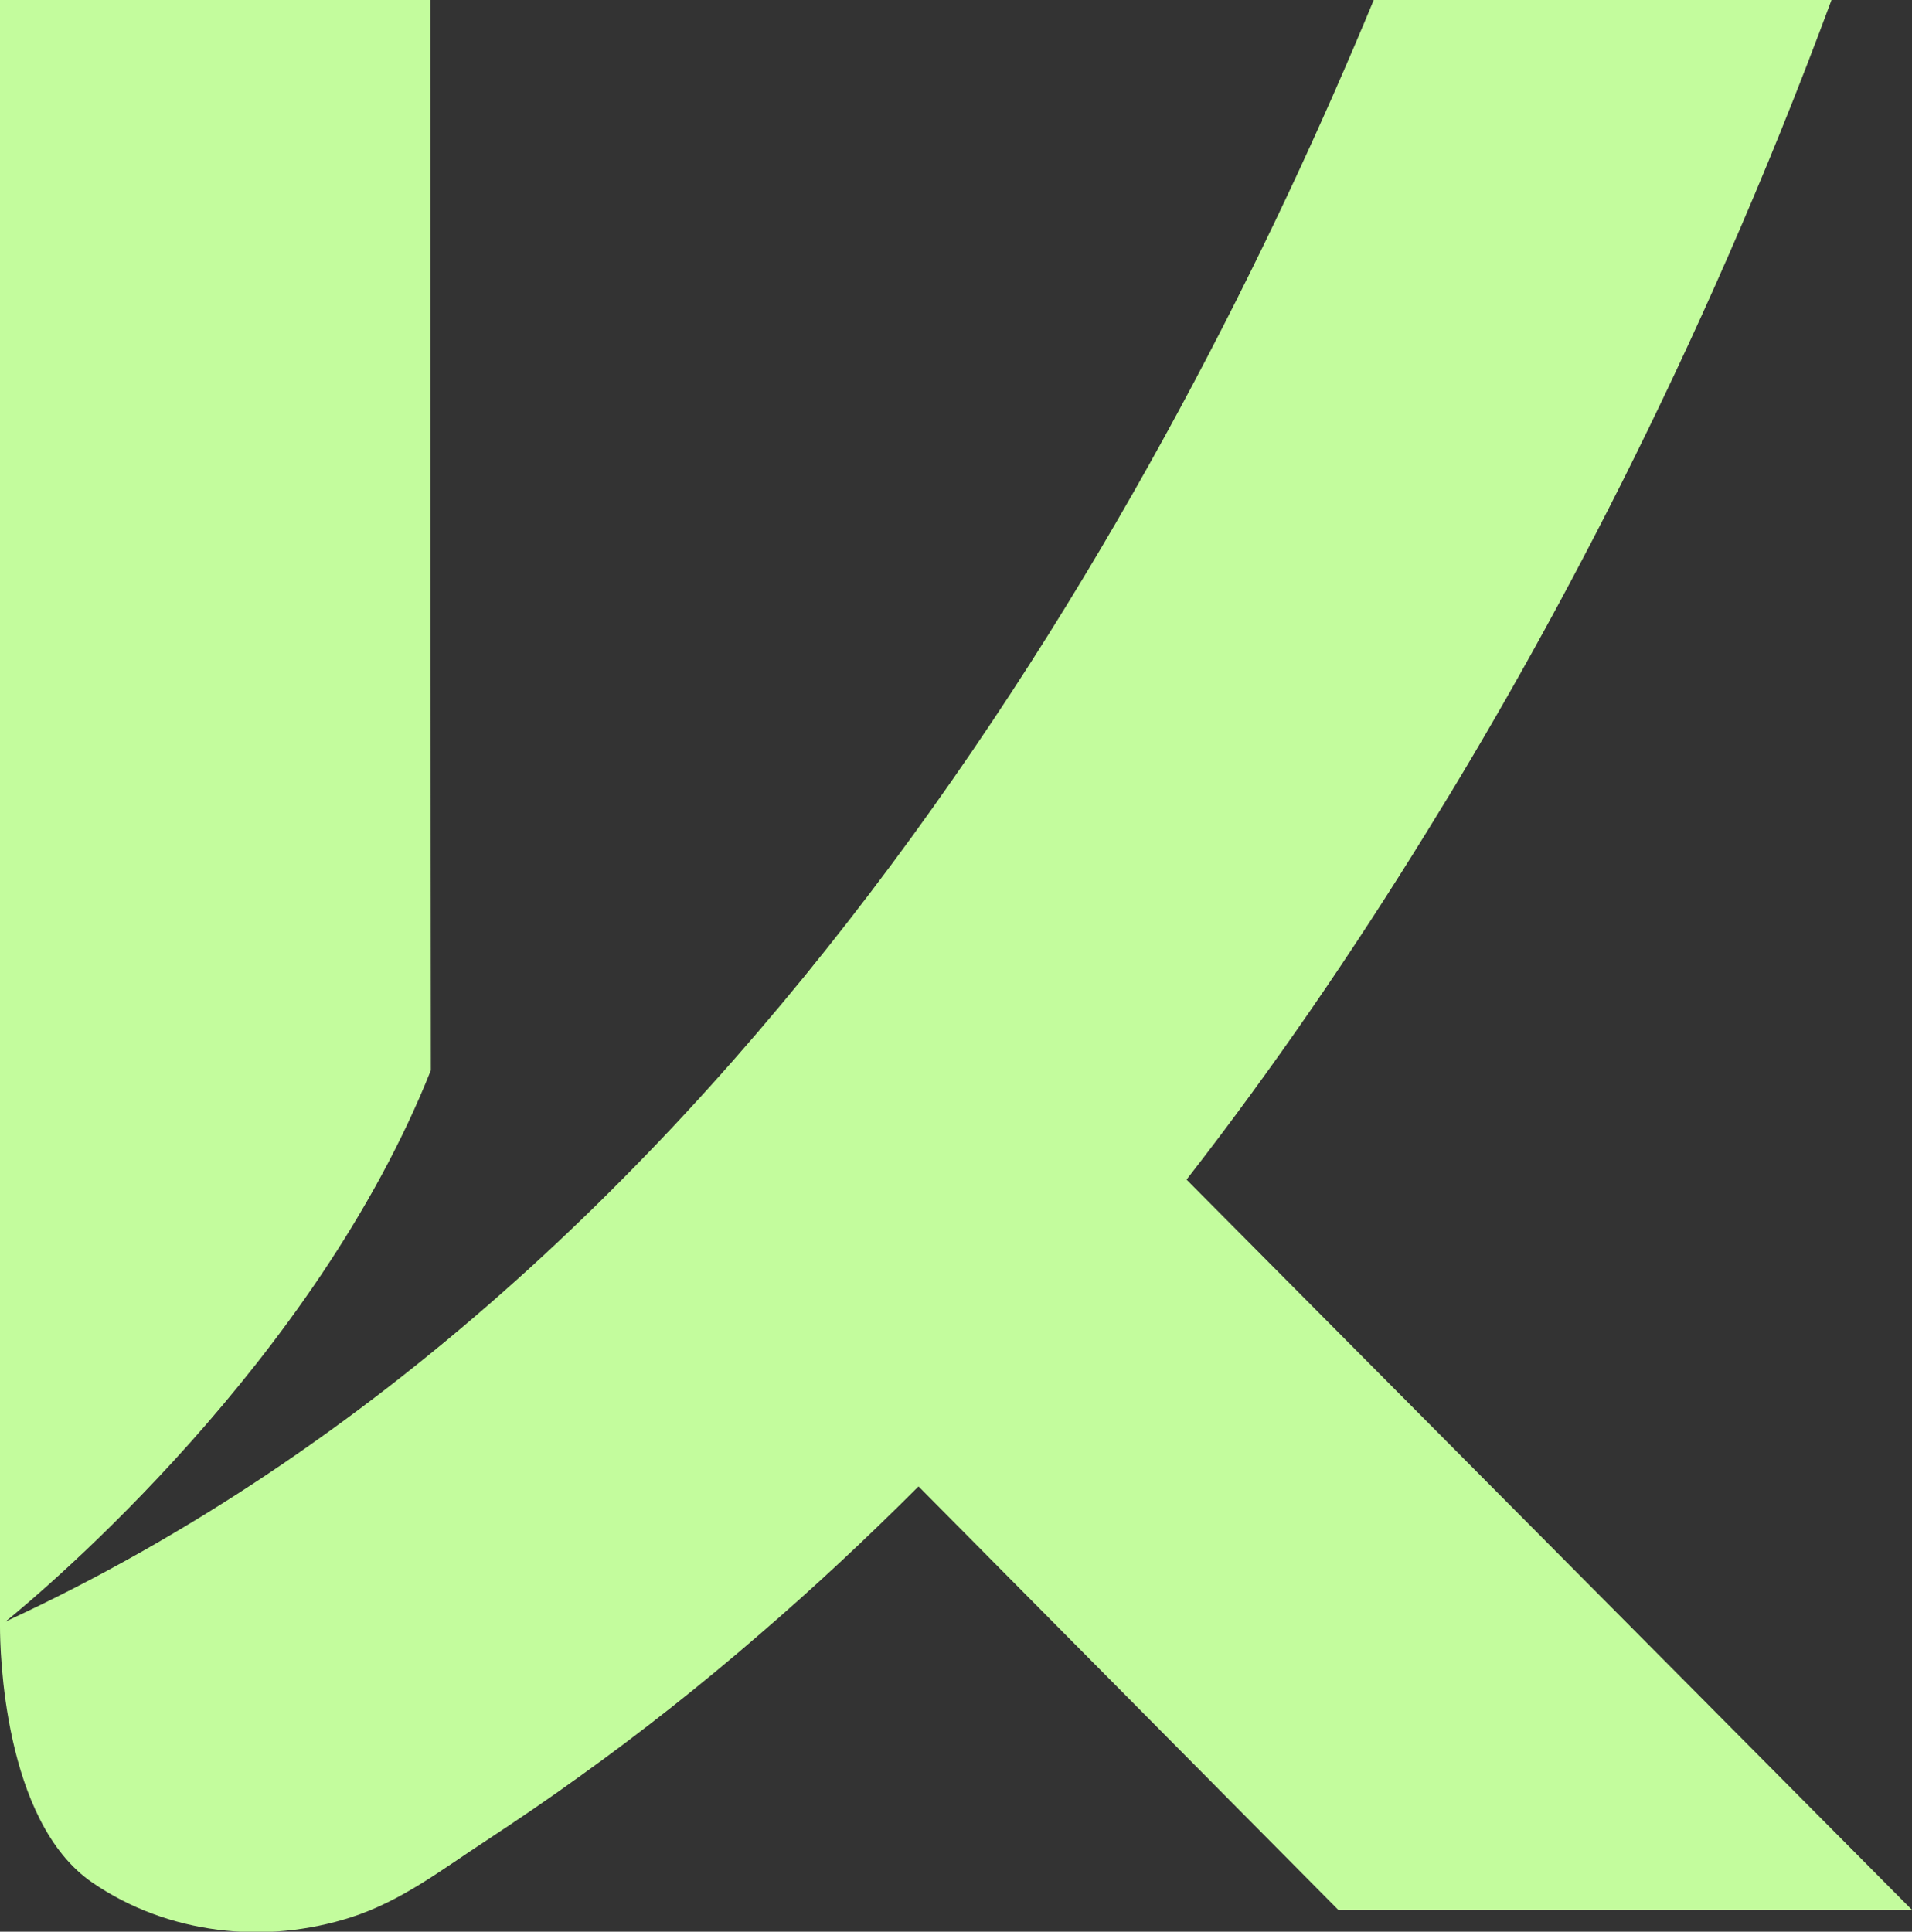
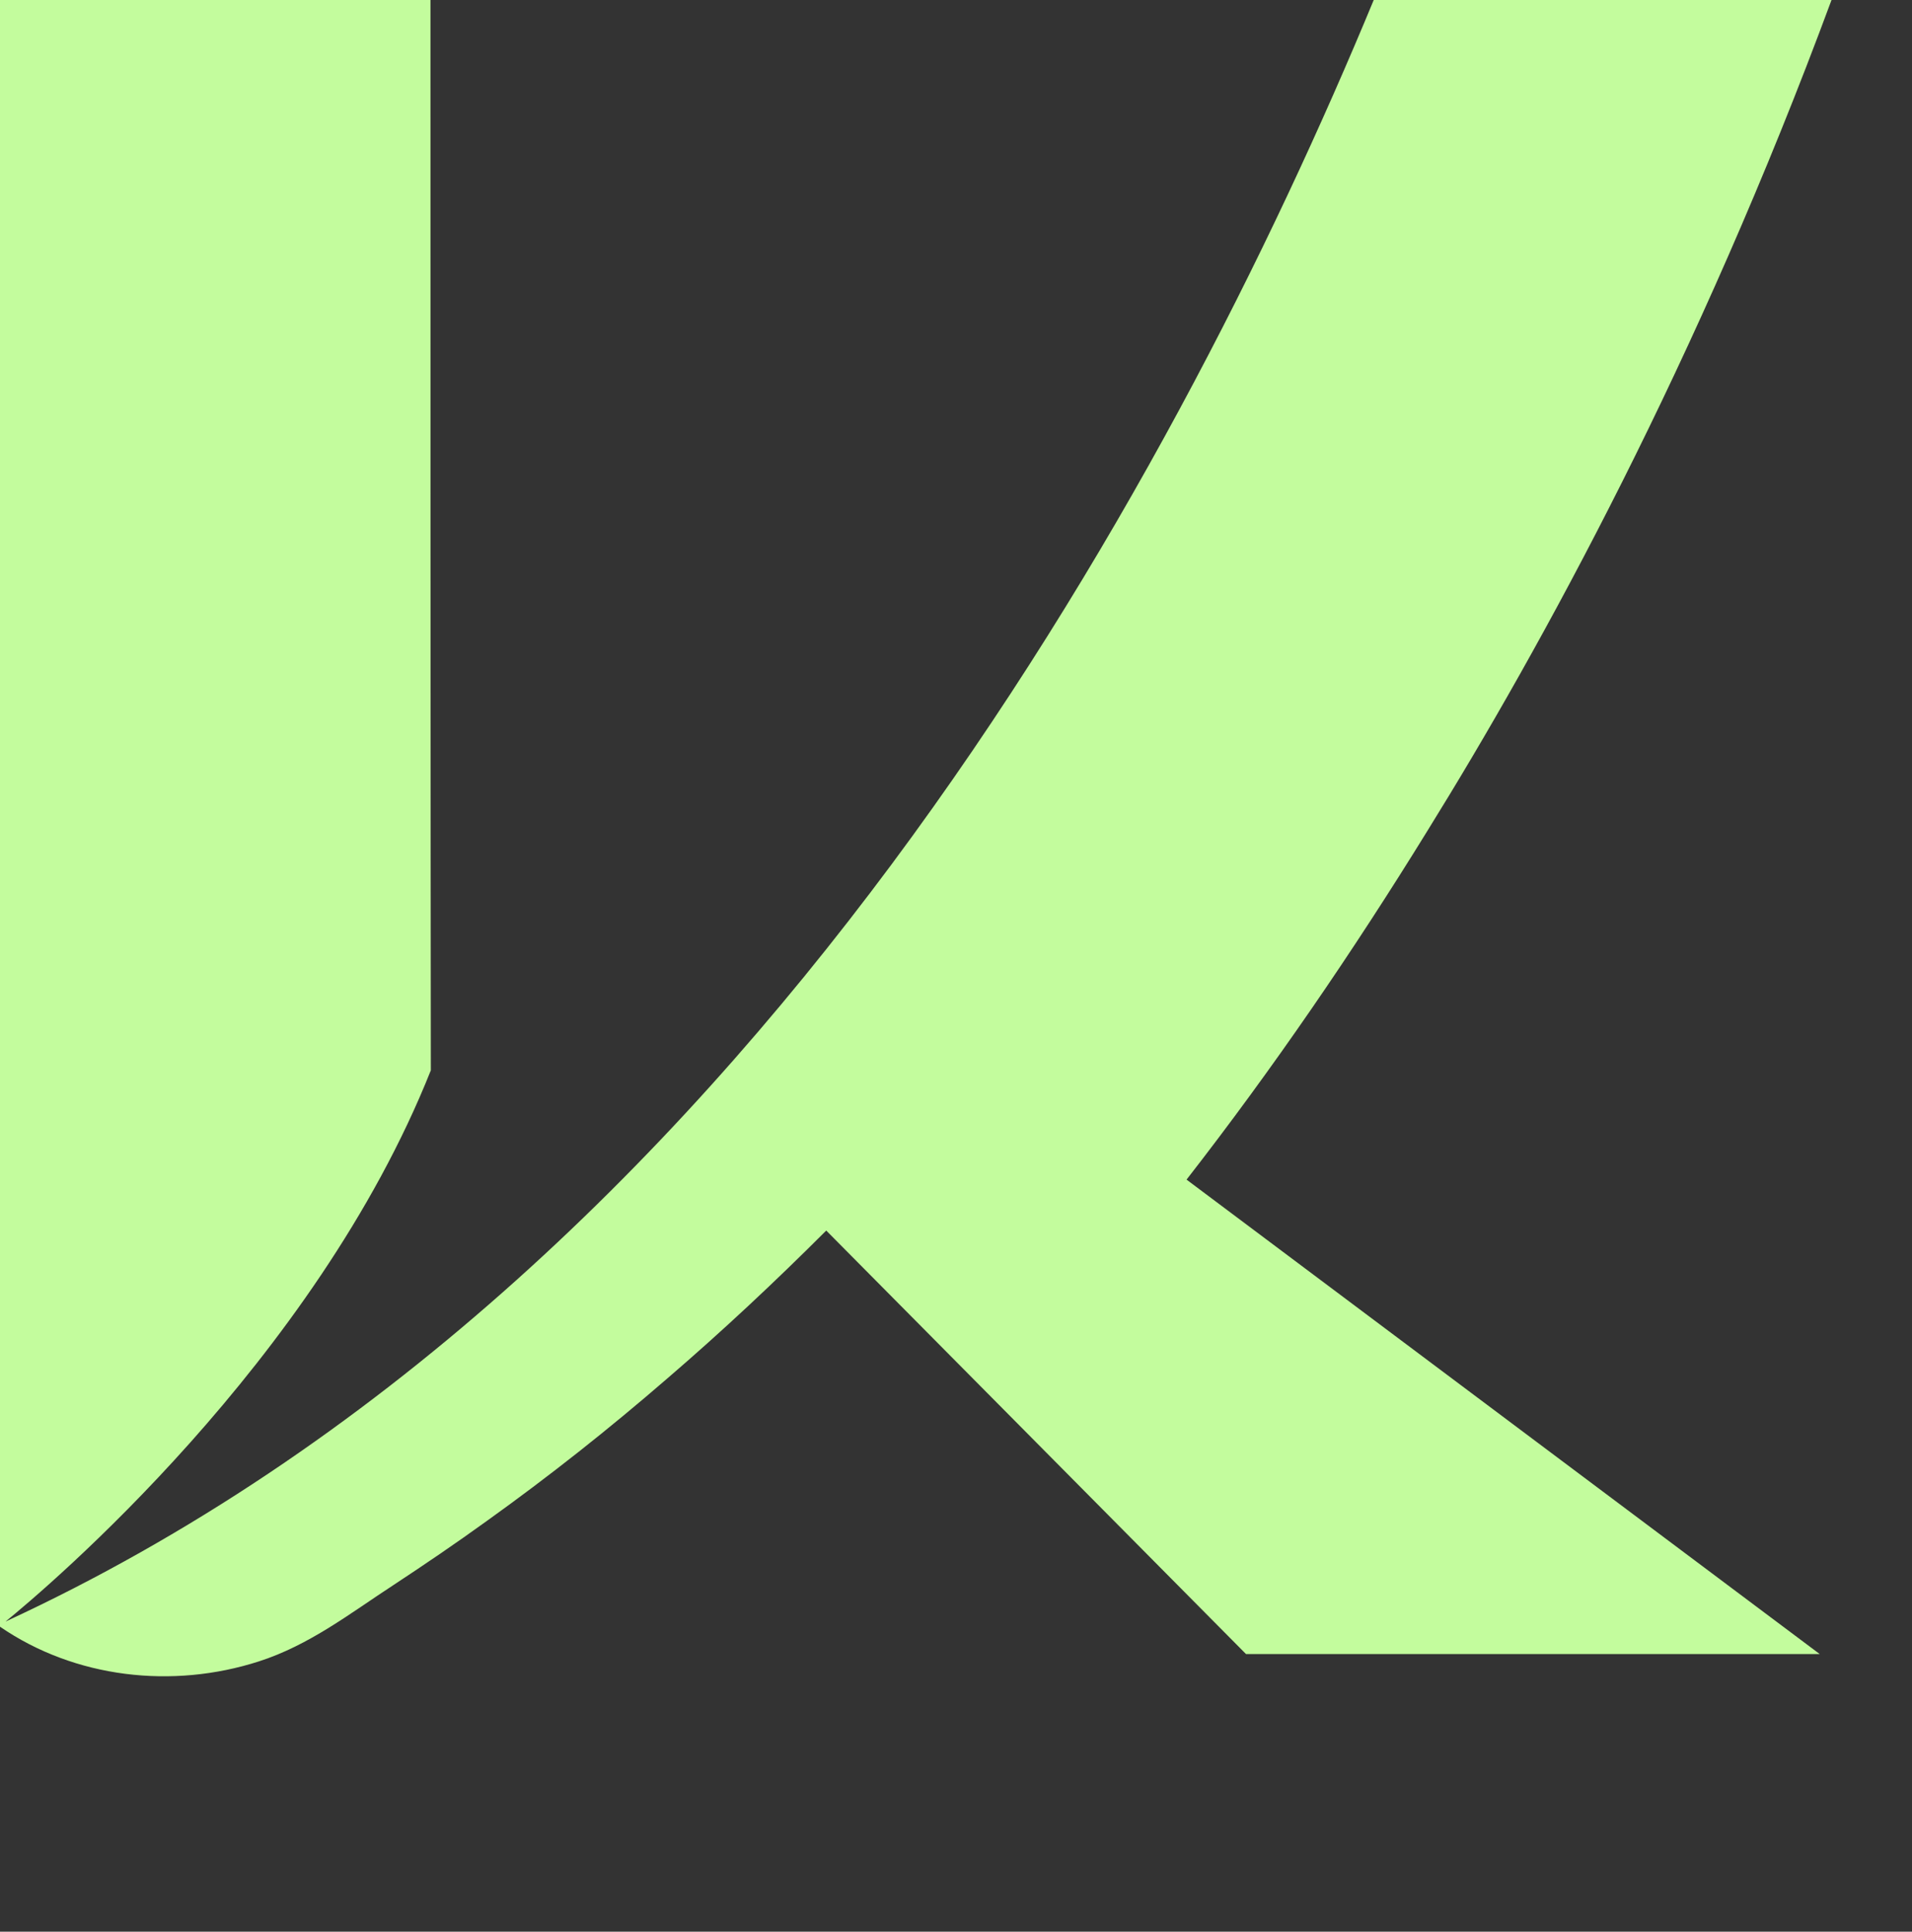
<svg xmlns="http://www.w3.org/2000/svg" version="1.1" id="Layer_1" x="0px" y="0px" viewBox="0 0 517.9 523.2" style="enable-background:new 0 0 517.9 523.2;" xml:space="preserve">
  <rect x="0" y="0" width="517.9" height="523.2" fill="#333333" stroke="none" />
  <style type="text/css">
	.st0{fill:#C3FC9D;}
	.st1{fill:#042834;}
	.st2{fill:#ECECE0;}
	.st3{fill:#FFFFFF;}
</style>
-   <path class="st0" d="M321.4,319.5c23.5-30.2,45.1-61.8,65.2-94.4C417.7,175,460,97.6,496.1,0H372.1  C317.7,131.4,201.7,346.6,1.5,439.2c11.2-9.1,83.8-70.4,115.2-149.3c0,0-0.1-57.2-0.1-289.9H0v440.4c0,0,0,0,0,0v0.2  c0,6,0.8,52.7,25,69.3c20.4,14,46.8,16.9,70.1,9.4c13.7-4.4,24.7-13,36.5-20.7c8.5-5.6,16.9-11.3,25.2-17.3  c16.9-12.1,33.2-25,48.9-38.6c14.9-12.8,29.2-26.2,43.1-40.1l113.7,114.7h155.4L321.4,319.5z" />
+   <path class="st0" d="M321.4,319.5c23.5-30.2,45.1-61.8,65.2-94.4C417.7,175,460,97.6,496.1,0H372.1  C317.7,131.4,201.7,346.6,1.5,439.2c11.2-9.1,83.8-70.4,115.2-149.3c0,0-0.1-57.2-0.1-289.9H0v440.4c0,0,0,0,0,0v0.2  c20.4,14,46.8,16.9,70.1,9.4c13.7-4.4,24.7-13,36.5-20.7c8.5-5.6,16.9-11.3,25.2-17.3  c16.9-12.1,33.2-25,48.9-38.6c14.9-12.8,29.2-26.2,43.1-40.1l113.7,114.7h155.4L321.4,319.5z" />
</svg>